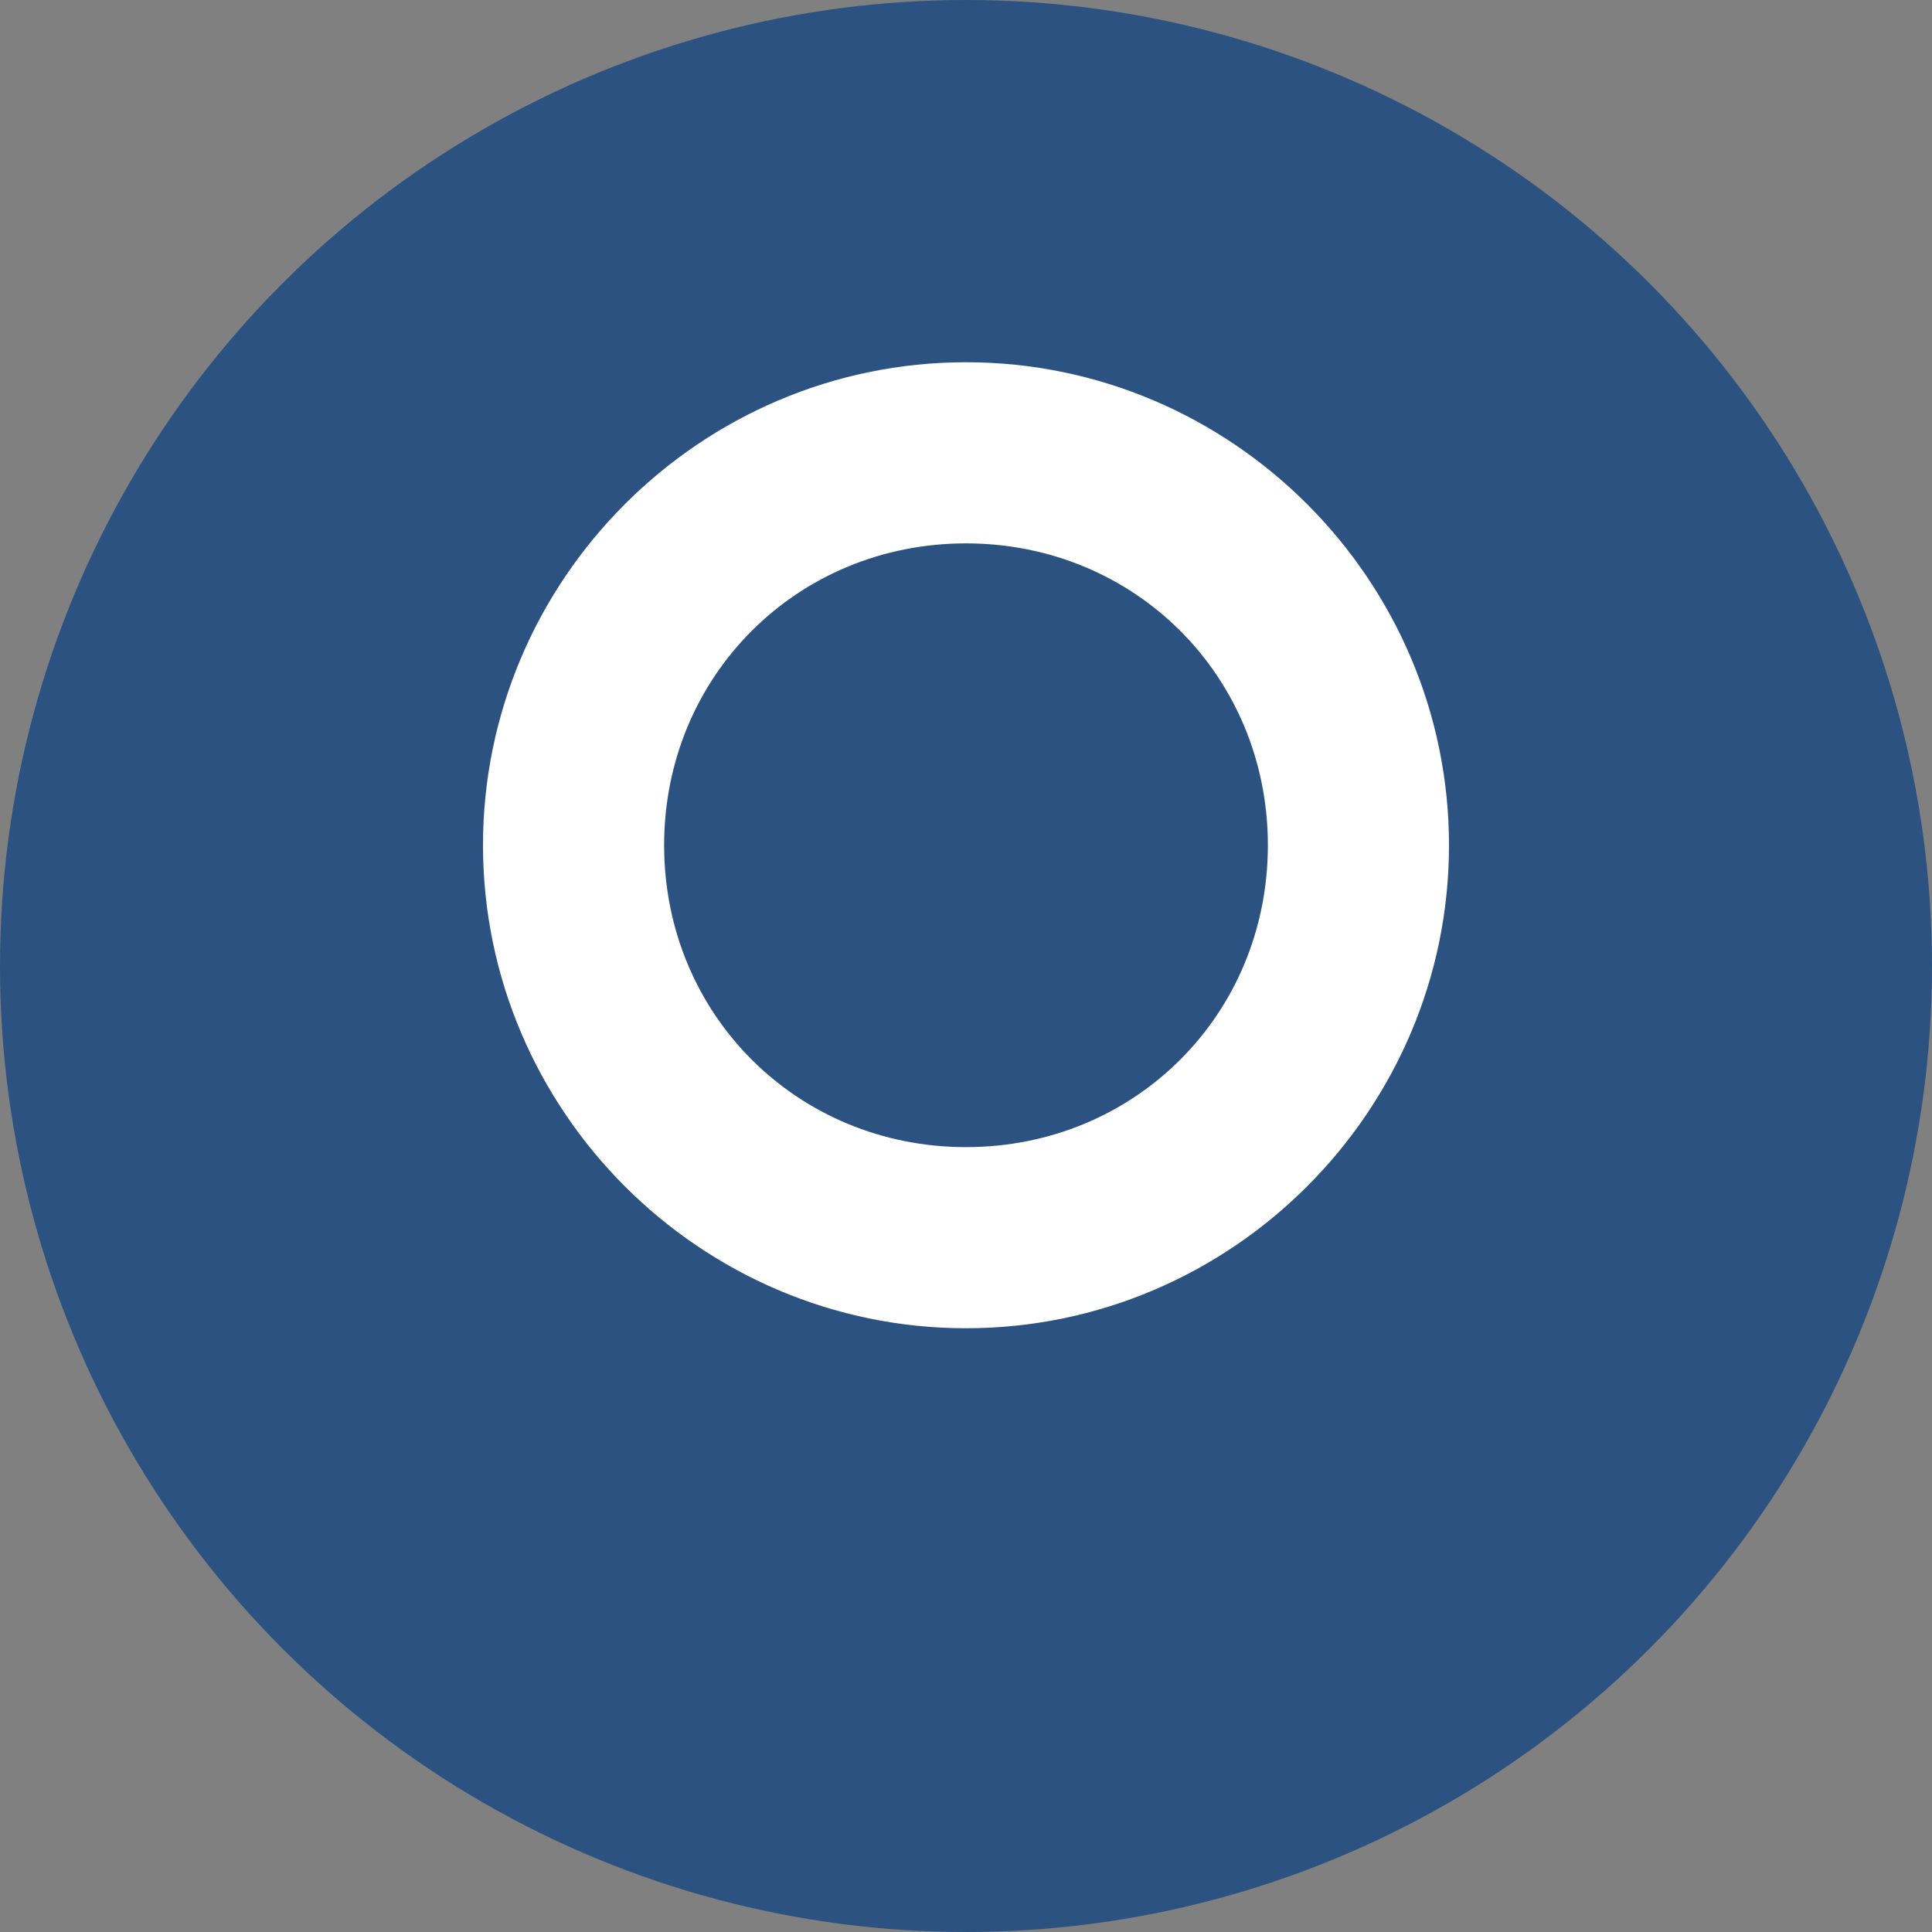
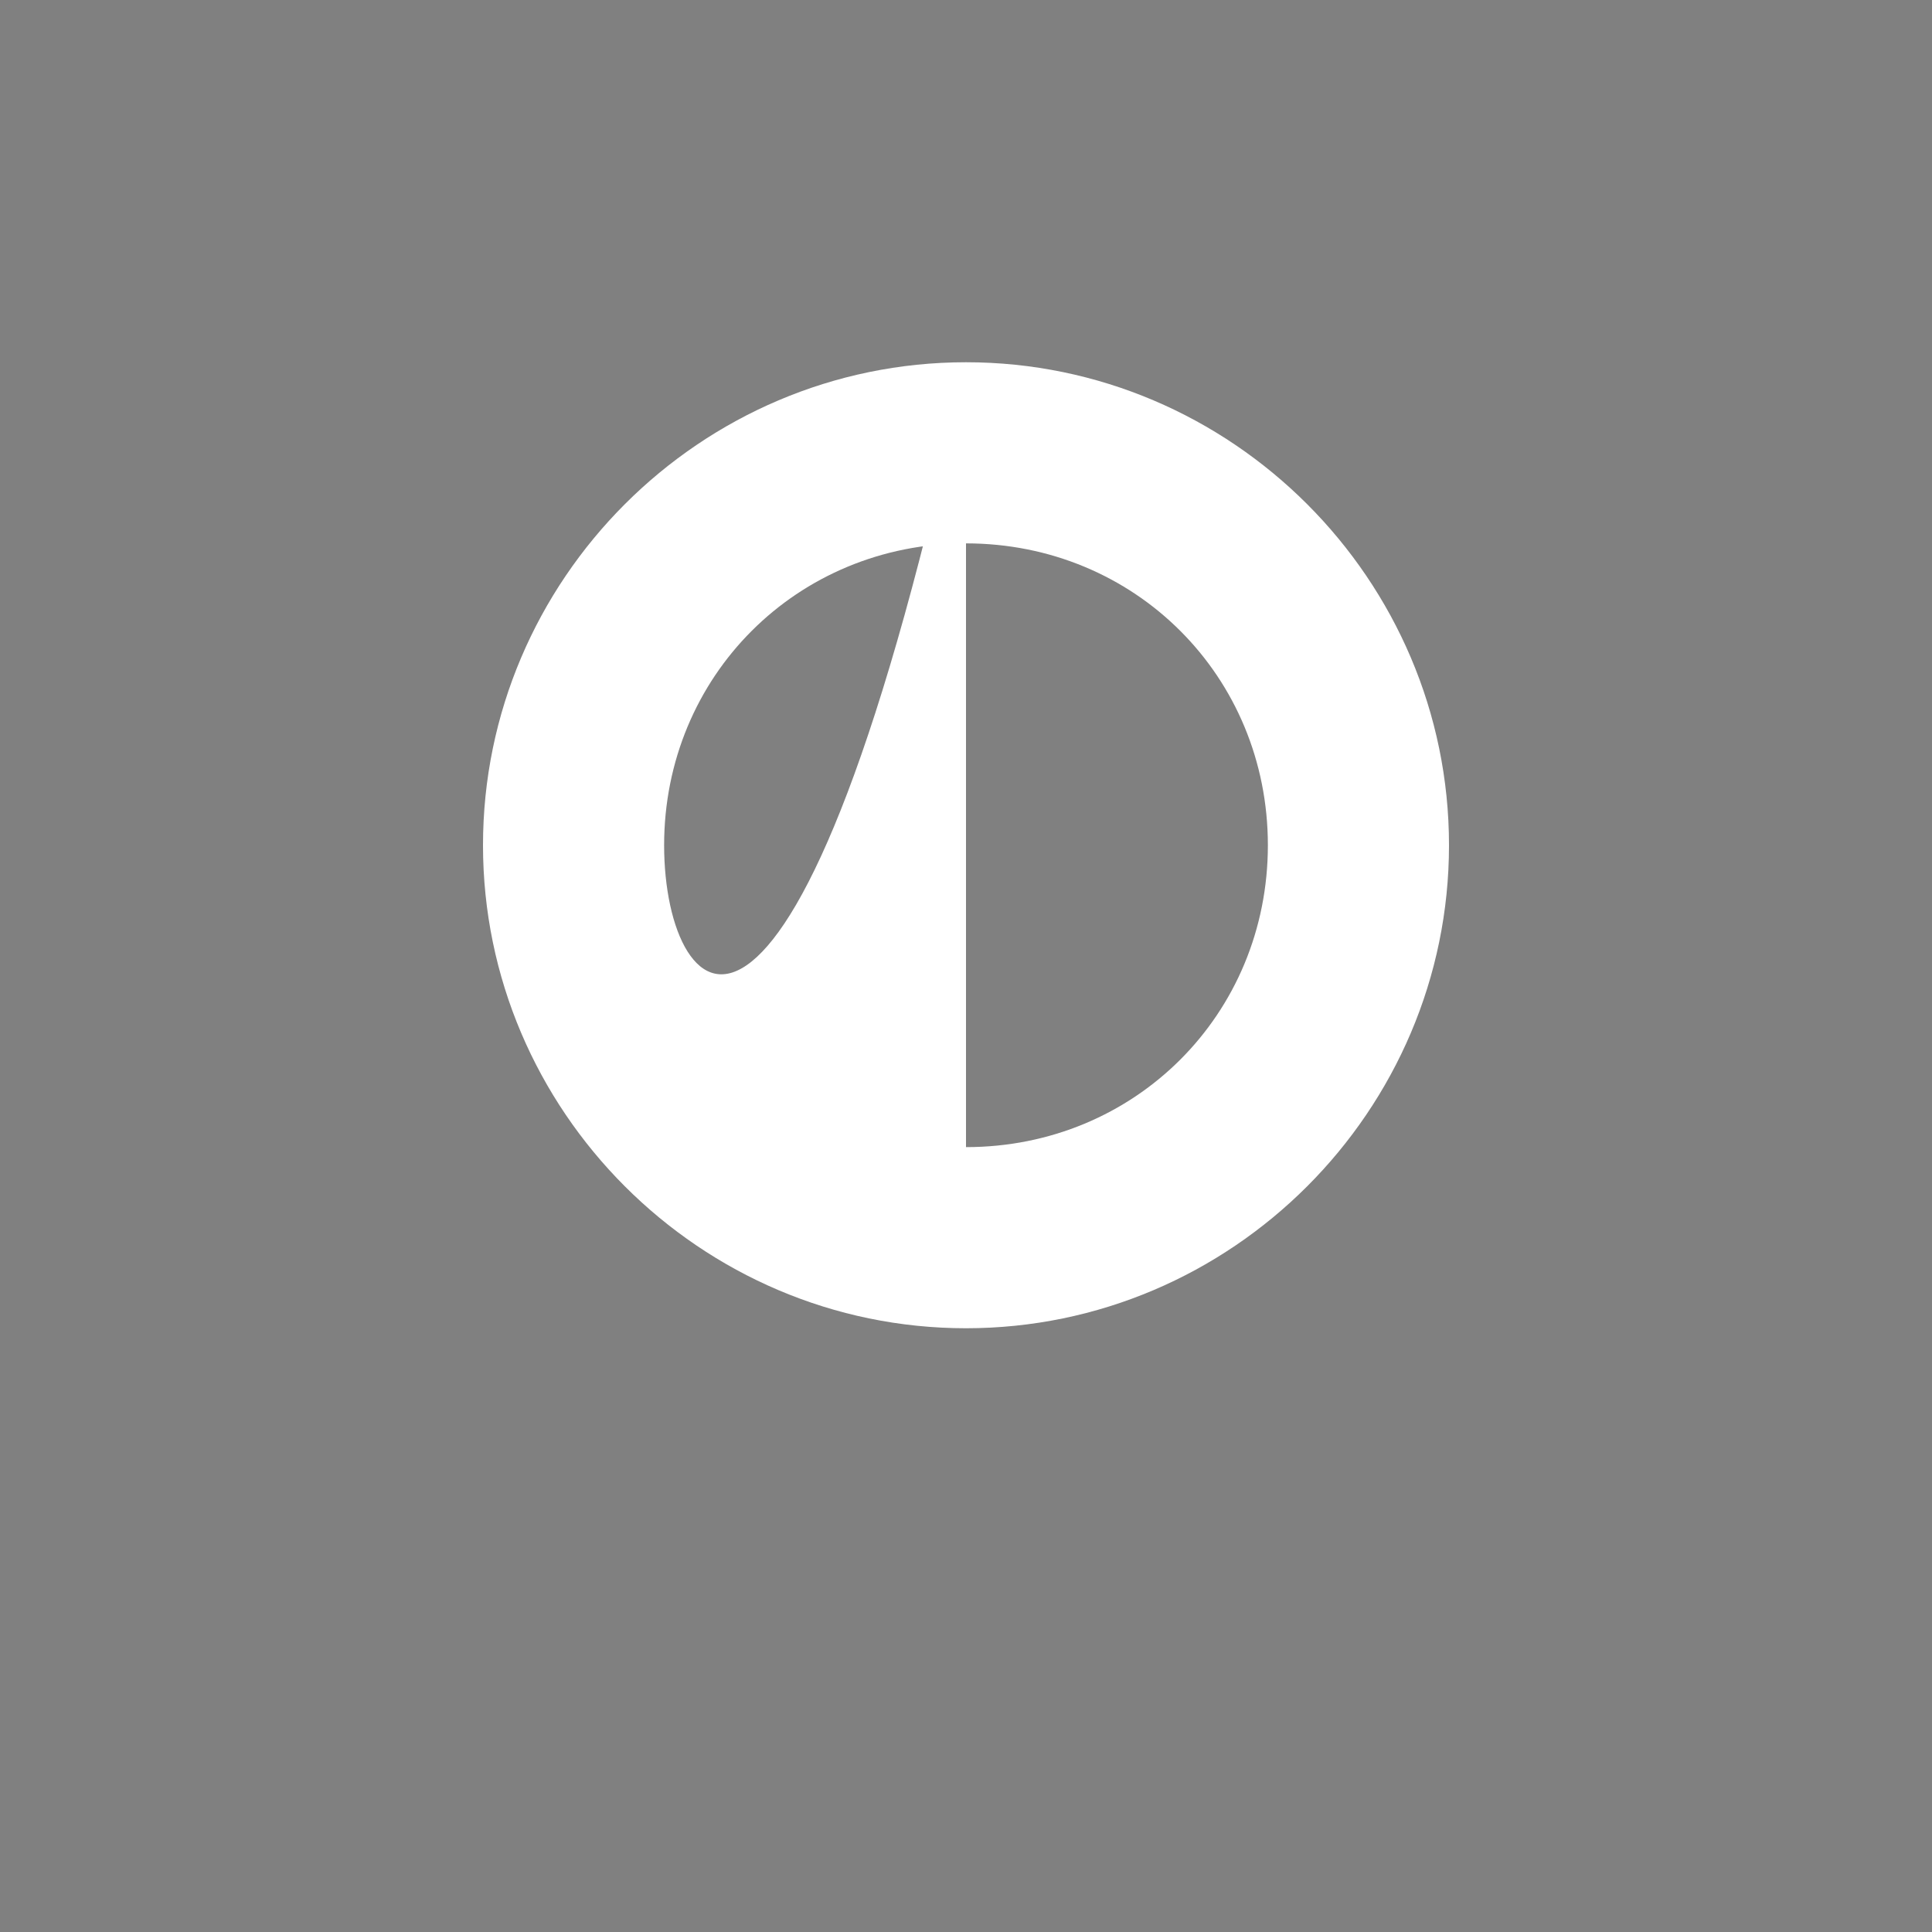
<svg xmlns="http://www.w3.org/2000/svg" width="32" height="32" viewBox="0 0 32 32">
  <rect x="0" y="0" width="32" height="32" fill="#808080" stroke="none" />
-   <circle cx="16" cy="16" r="16" fill="#2c5282" />
-   <path d="M16 6C11.6 6 8 9.6 8 14C8 18.4 11.6 22 16 22C20.4 22 24 18.4 24 14C24 9.6 20.4 6 16 6ZM16 19C13.2 19 11 16.8 11 14C11 11.2 13.2 9 16 9C18.8 9 21 11.2 21 14C21 16.8 18.8 19 16 19Z" fill="white" />
+   <path d="M16 6C11.6 6 8 9.6 8 14C8 18.4 11.6 22 16 22C20.4 22 24 18.4 24 14C24 9.6 20.4 6 16 6ZC13.2 19 11 16.8 11 14C11 11.2 13.2 9 16 9C18.8 9 21 11.2 21 14C21 16.8 18.8 19 16 19Z" fill="white" />
</svg>